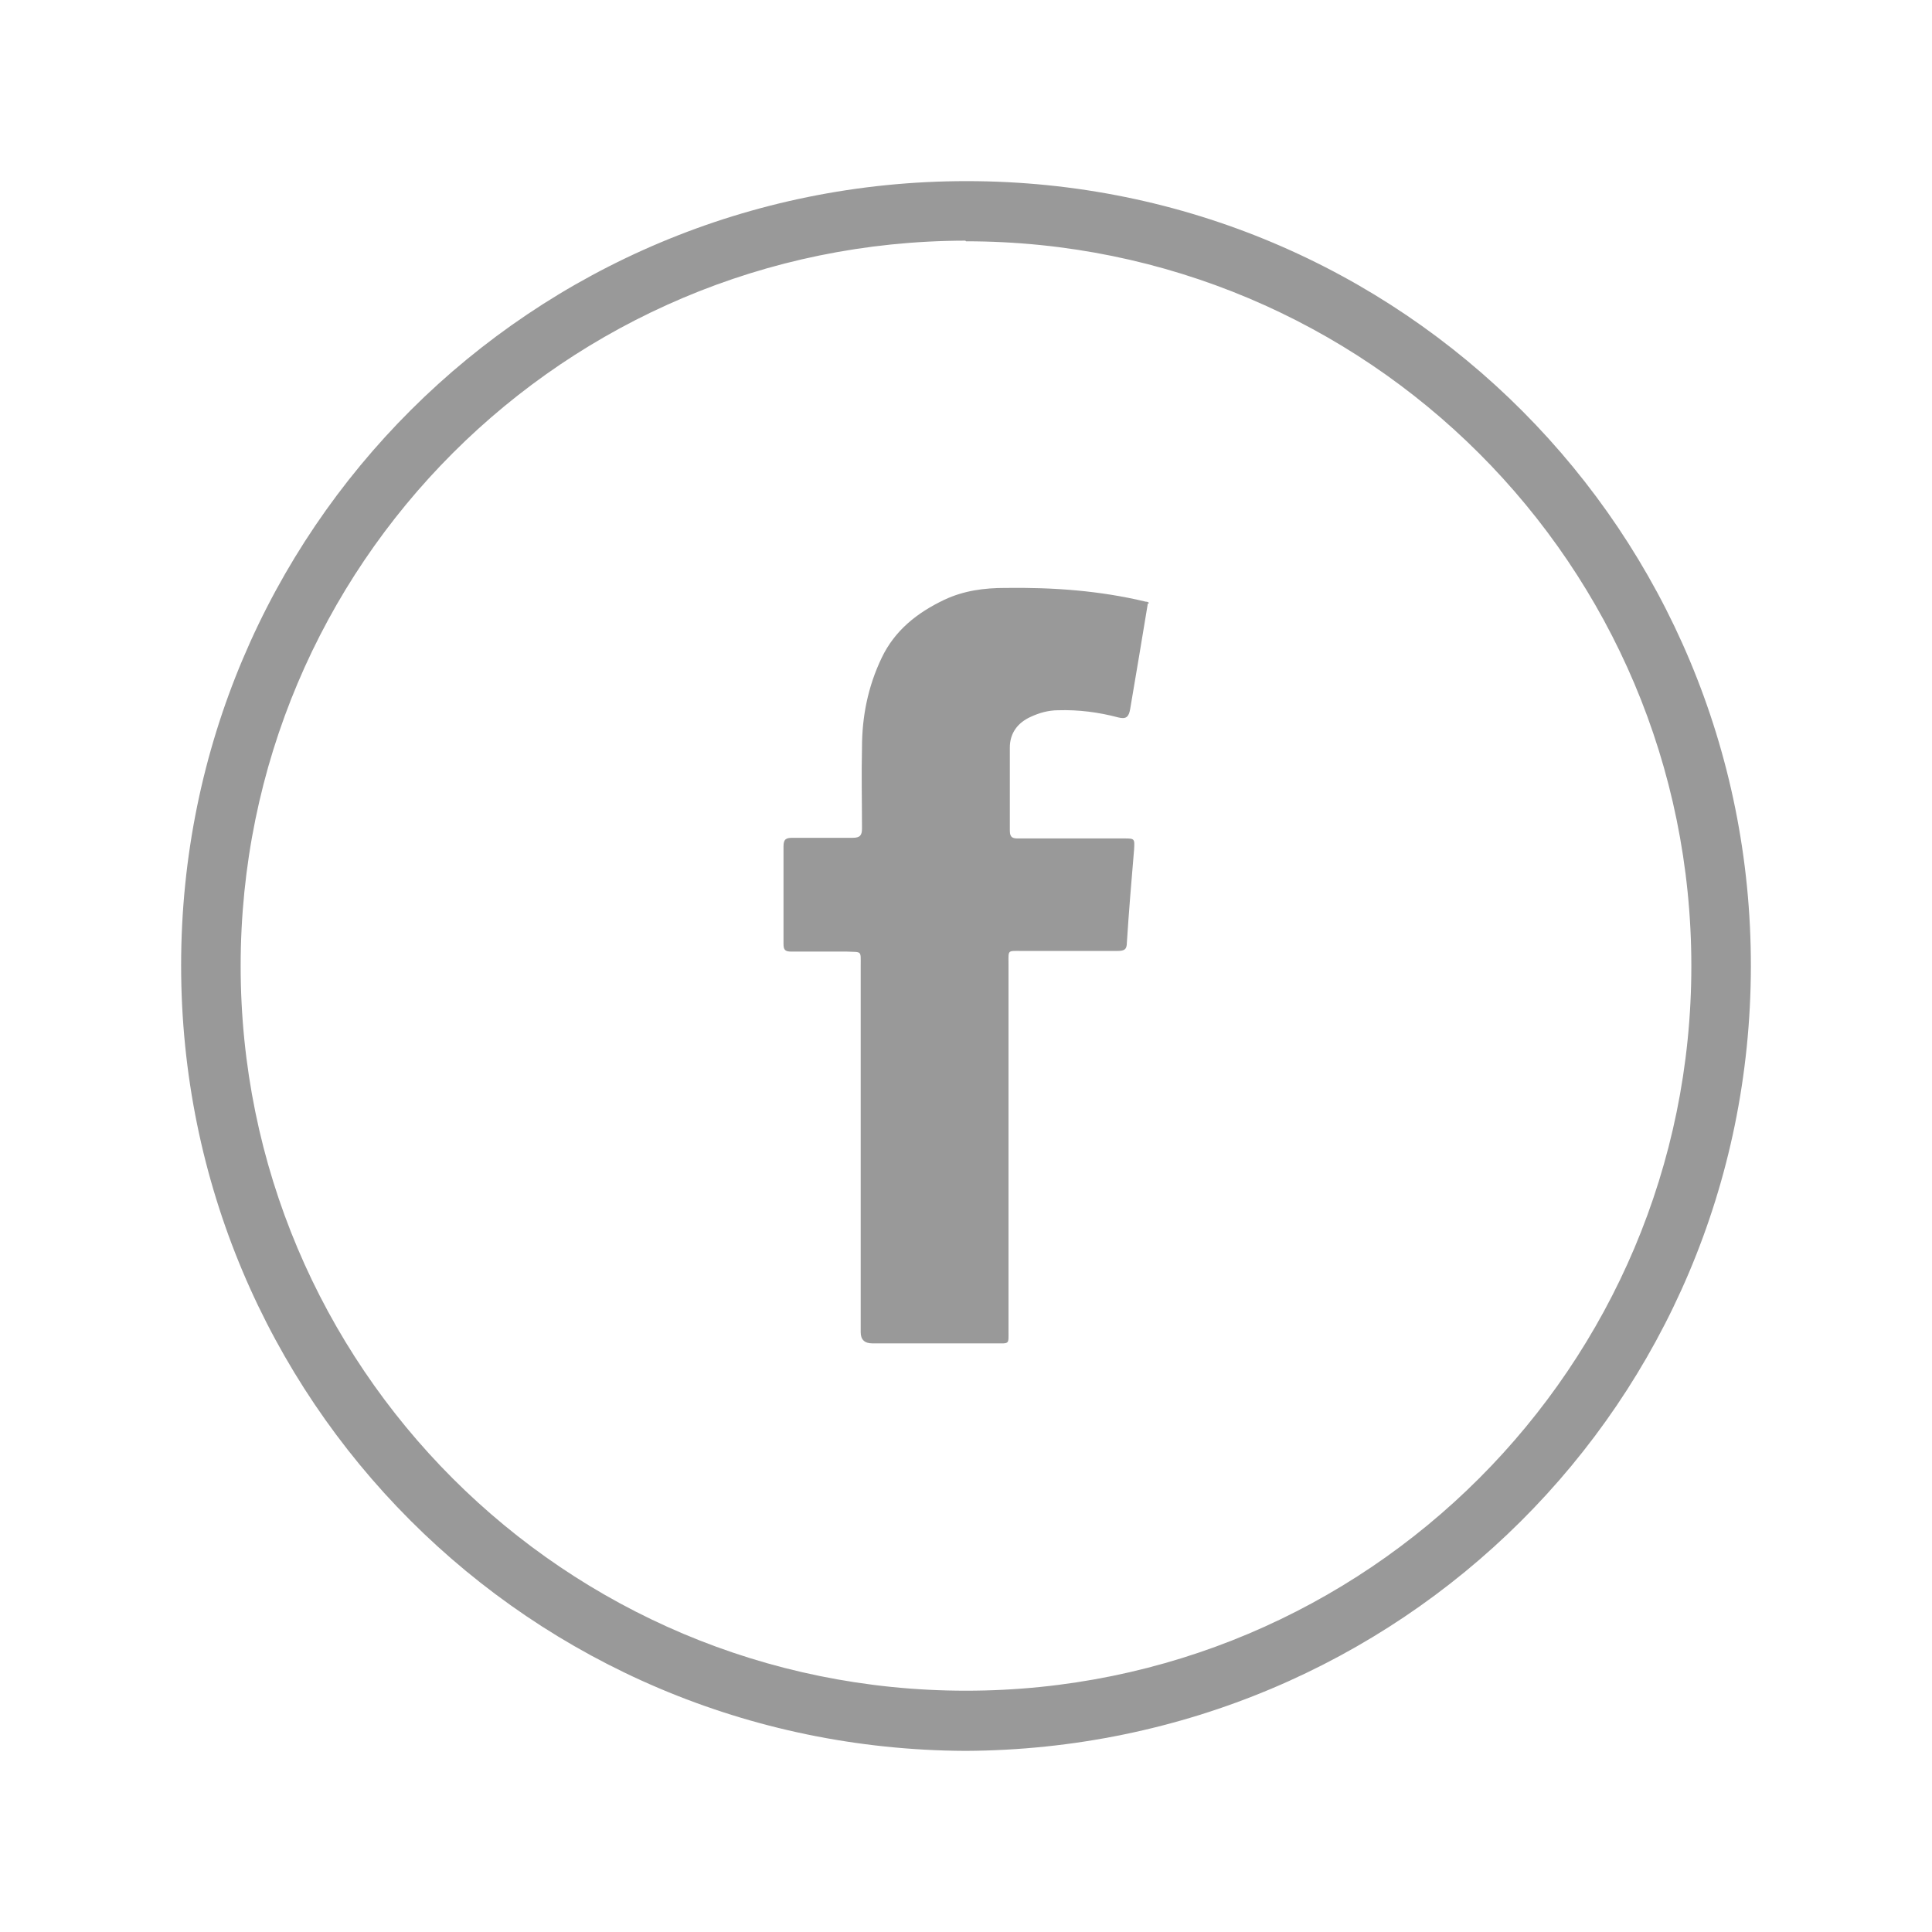
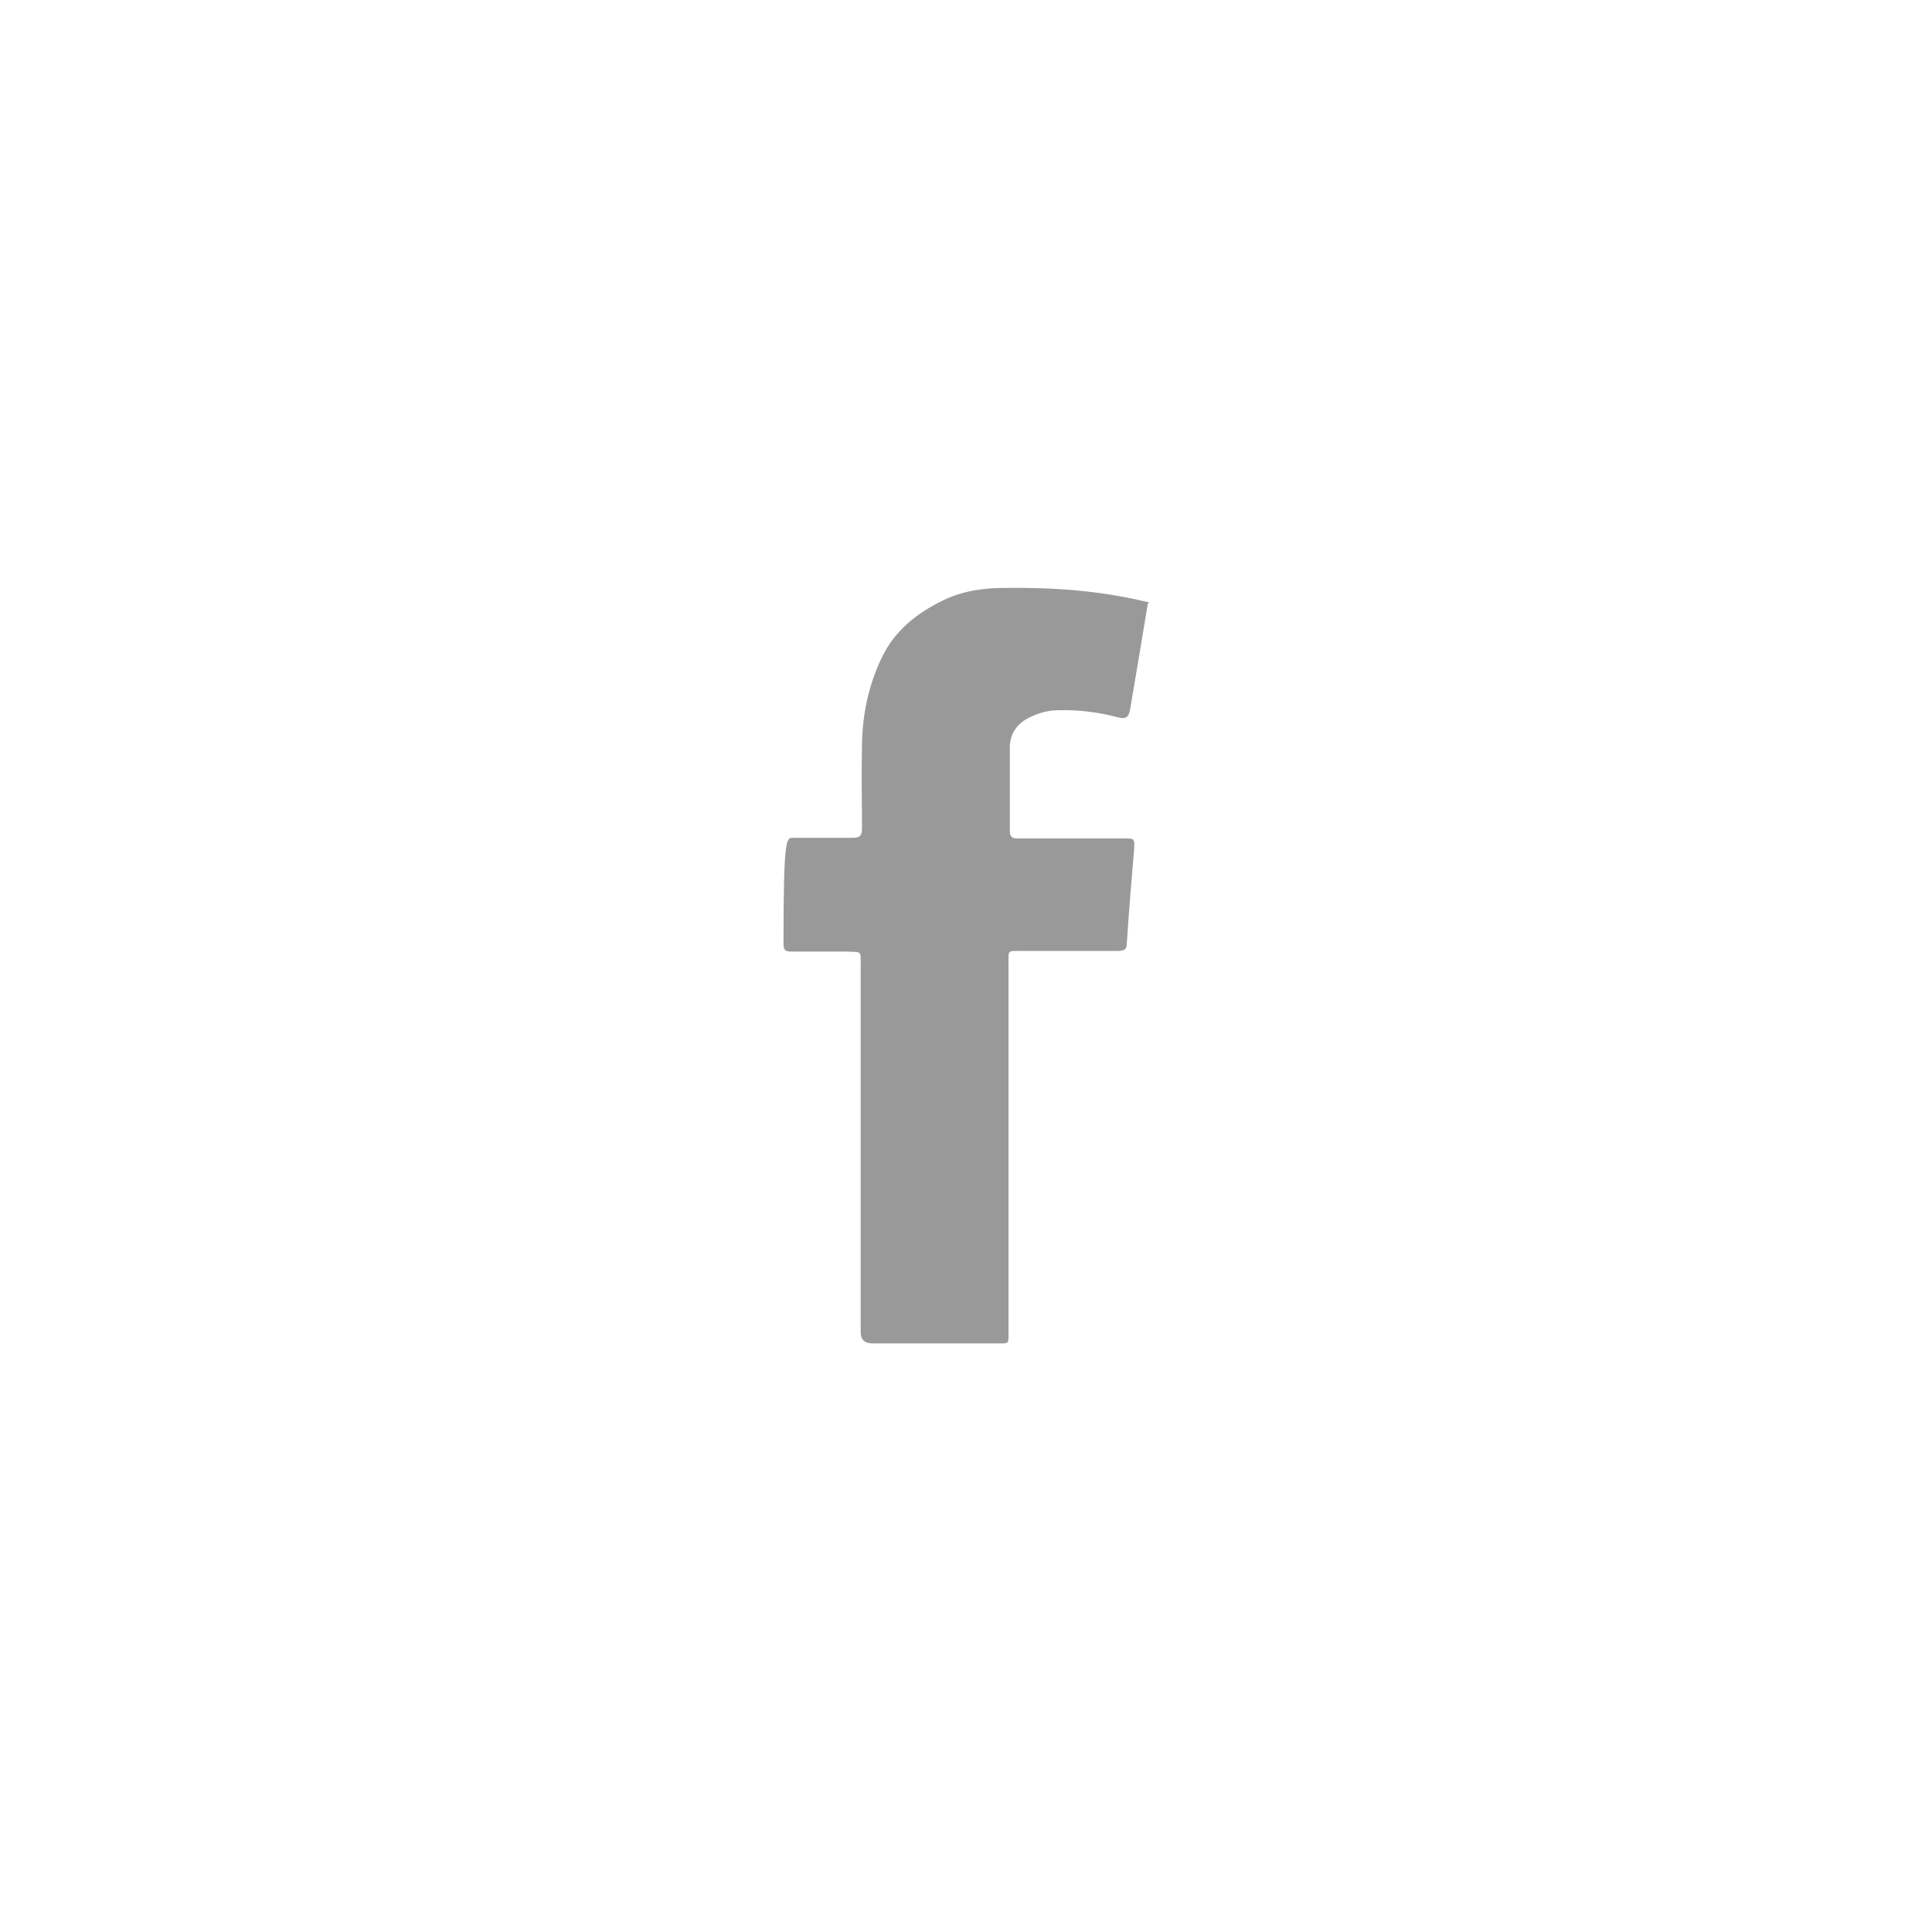
<svg xmlns="http://www.w3.org/2000/svg" width="48" height="48" viewBox="0 0 48 48" fill="none">
  <g clip-path="url(#clip0_726_937)">
-     <path d="M23.984 43.5C13.178 43.451 4.5 34.774 4.5 23.984C4.5 13.161 13.226 4.5 24.016 4.5C34.855 4.5 43.516 13.242 43.5 24.016C43.484 34.839 34.774 43.451 23.984 43.5ZM23.984 5.979C14.039 5.995 5.979 14.023 5.979 24C5.979 33.945 14.023 42.005 24 42.005C33.961 42.005 42.021 33.945 42.021 24C42.021 14.039 33.961 5.995 24 5.995L23.984 5.979Z" fill="#999999" />
-     <path d="M28.517 14.997C28.371 15.891 28.225 16.752 28.079 17.614C28.046 17.809 27.981 17.874 27.786 17.825C27.299 17.695 26.795 17.63 26.291 17.646C26.047 17.646 25.82 17.711 25.609 17.809C25.284 17.955 25.089 18.215 25.089 18.572C25.089 19.255 25.089 19.954 25.089 20.636C25.089 20.831 25.186 20.831 25.316 20.831C26.177 20.831 27.055 20.831 27.916 20.831C28.192 20.831 28.192 20.831 28.176 21.107C28.111 21.871 28.046 22.651 27.997 23.415C27.997 23.594 27.933 23.626 27.754 23.626C26.957 23.626 26.177 23.626 25.381 23.626C25.024 23.626 25.056 23.594 25.056 23.951C25.056 26.99 25.056 30.012 25.056 33.051C25.056 33.409 25.089 33.376 24.731 33.376C23.707 33.376 22.7 33.376 21.676 33.376C21.481 33.376 21.384 33.284 21.384 33.1C21.384 30.061 21.384 27.022 21.384 23.984C21.384 23.61 21.416 23.659 21.043 23.642C20.587 23.642 20.116 23.642 19.661 23.642C19.499 23.642 19.466 23.594 19.466 23.447C19.466 22.635 19.466 21.839 19.466 21.026C19.466 20.847 19.531 20.815 19.694 20.815C20.198 20.815 20.685 20.815 21.189 20.815C21.367 20.815 21.416 20.75 21.416 20.587C21.416 19.921 21.4 19.239 21.416 18.572C21.416 17.809 21.562 17.061 21.904 16.346C22.229 15.664 22.781 15.225 23.464 14.9C23.951 14.672 24.455 14.607 24.975 14.607C26.161 14.591 27.315 14.672 28.469 14.949C28.485 14.949 28.517 14.949 28.55 14.981L28.517 14.997Z" fill="#999999" />
+     <path d="M28.517 14.997C28.371 15.891 28.225 16.752 28.079 17.614C28.046 17.809 27.981 17.874 27.786 17.825C27.299 17.695 26.795 17.63 26.291 17.646C26.047 17.646 25.82 17.711 25.609 17.809C25.284 17.955 25.089 18.215 25.089 18.572C25.089 19.255 25.089 19.954 25.089 20.636C25.089 20.831 25.186 20.831 25.316 20.831C26.177 20.831 27.055 20.831 27.916 20.831C28.192 20.831 28.192 20.831 28.176 21.107C28.111 21.871 28.046 22.651 27.997 23.415C27.997 23.594 27.933 23.626 27.754 23.626C26.957 23.626 26.177 23.626 25.381 23.626C25.024 23.626 25.056 23.594 25.056 23.951C25.056 26.99 25.056 30.012 25.056 33.051C25.056 33.409 25.089 33.376 24.731 33.376C23.707 33.376 22.7 33.376 21.676 33.376C21.481 33.376 21.384 33.284 21.384 33.1C21.384 30.061 21.384 27.022 21.384 23.984C21.384 23.61 21.416 23.659 21.043 23.642C20.587 23.642 20.116 23.642 19.661 23.642C19.499 23.642 19.466 23.594 19.466 23.447C19.466 20.847 19.531 20.815 19.694 20.815C20.198 20.815 20.685 20.815 21.189 20.815C21.367 20.815 21.416 20.75 21.416 20.587C21.416 19.921 21.4 19.239 21.416 18.572C21.416 17.809 21.562 17.061 21.904 16.346C22.229 15.664 22.781 15.225 23.464 14.9C23.951 14.672 24.455 14.607 24.975 14.607C26.161 14.591 27.315 14.672 28.469 14.949C28.485 14.949 28.517 14.949 28.55 14.981L28.517 14.997Z" fill="#999999" />
  </g>
  <defs>
    <clipPath id="clip0_726_937">
      <rect width="39" height="39" fill="white" transform="translate(4.5 4.5)" />
    </clipPath>
  </defs>
</svg>